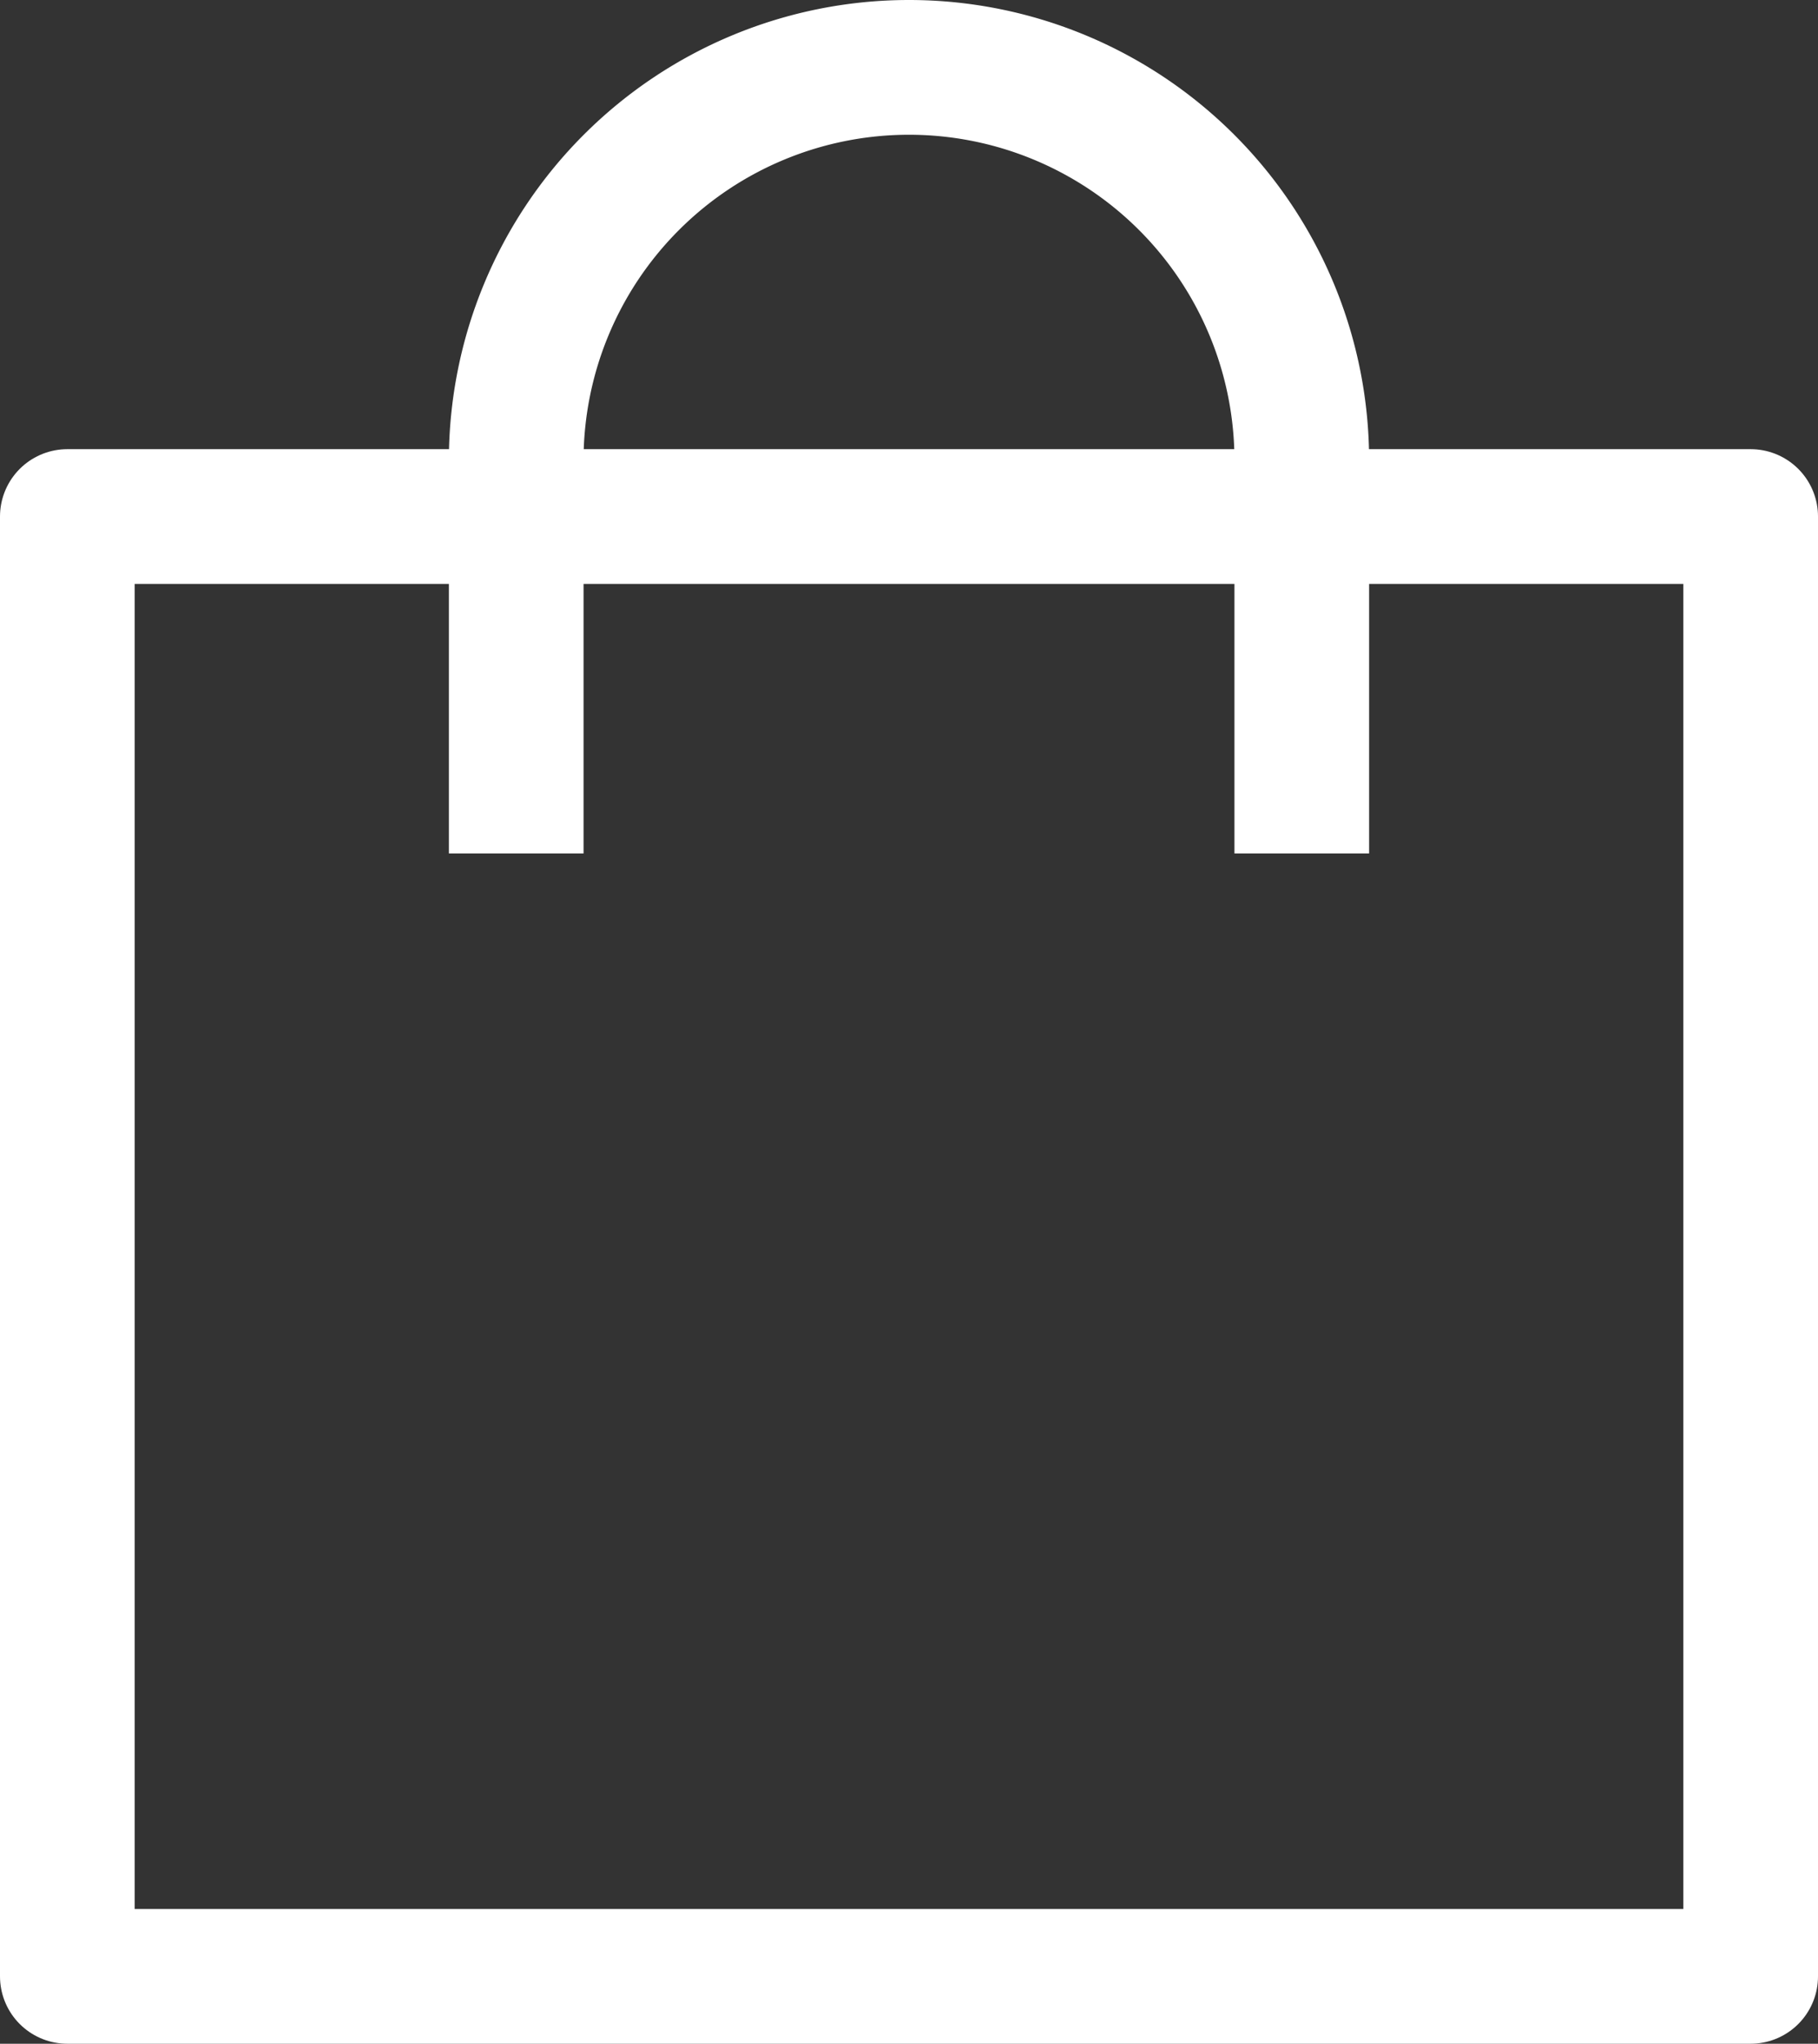
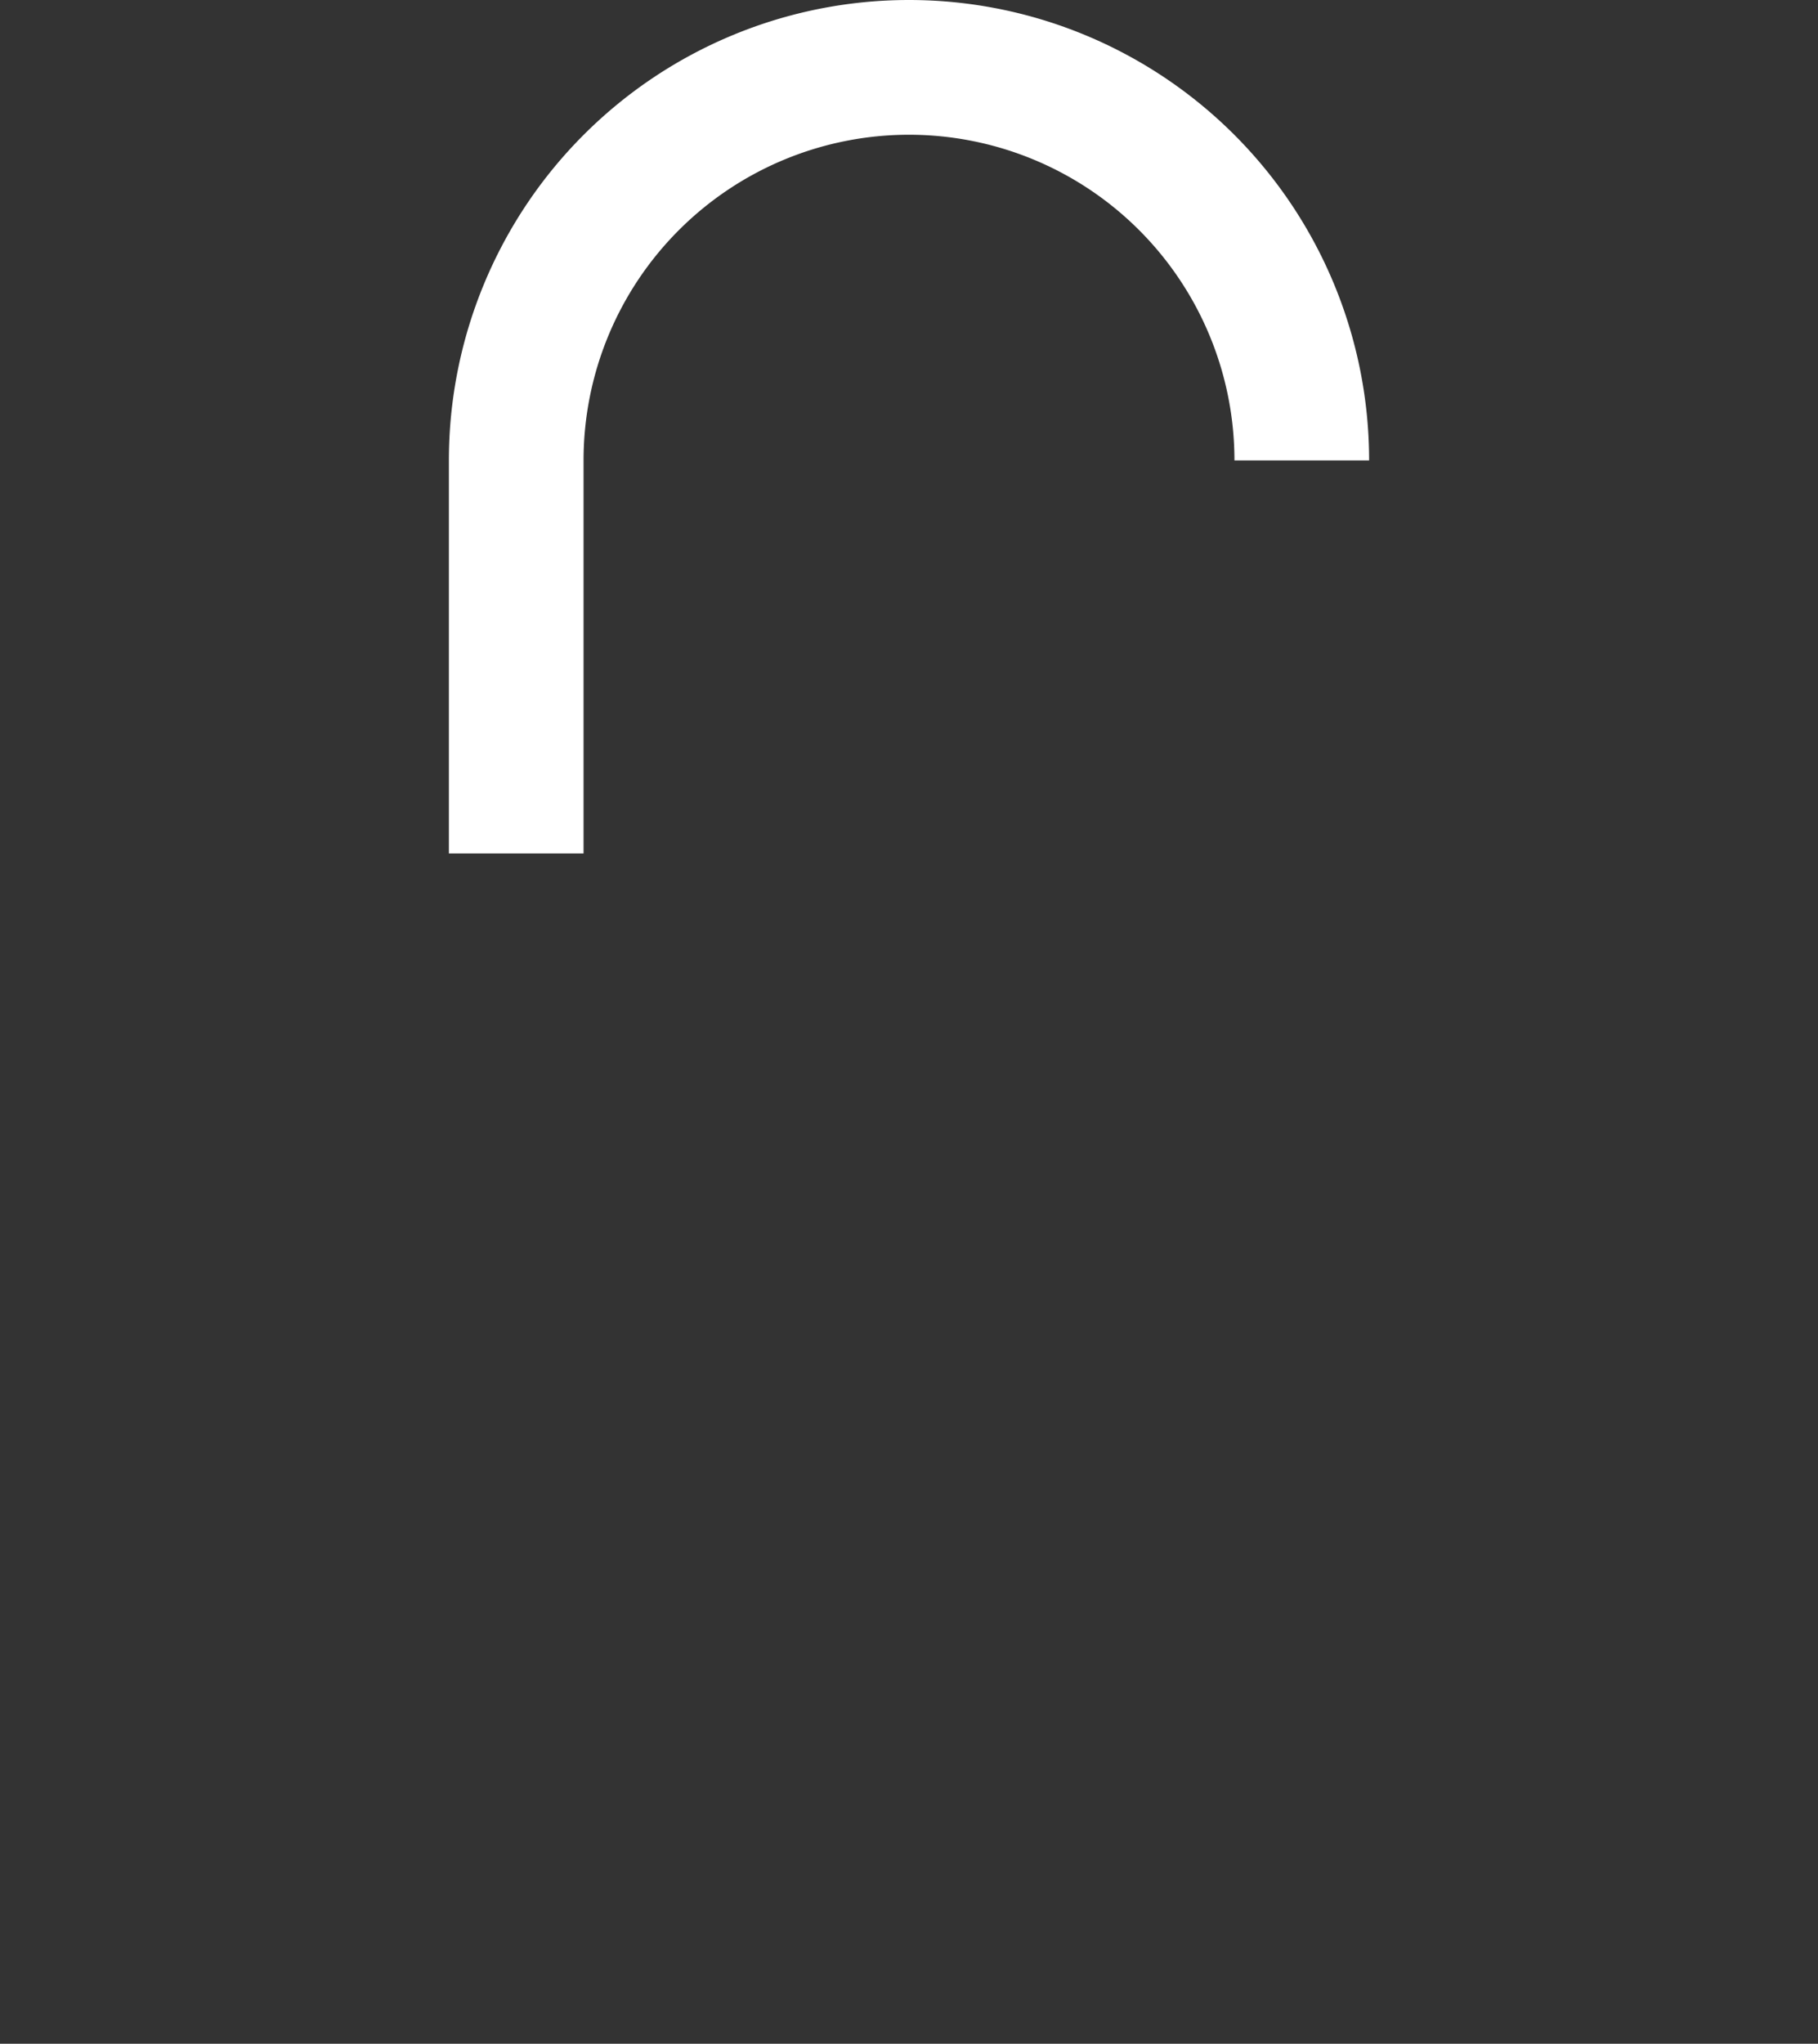
<svg xmlns="http://www.w3.org/2000/svg" width="16.2" height="18.2" viewBox="0 0 16.2 18.2">
  <rect x="0" y="0" width="16.2" height="18.2" fill="#333333" stroke="none" />
  <g id="Group_3715" data-name="Group 3715" transform="translate(-1689.4 -37.4)">
-     <rect id="Rectangle_1021" data-name="Rectangle 1021" width="15" height="13" transform="translate(1690 42)" fill="none" stroke="#fff" stroke-linejoin="round" stroke-width="1.2" />
-     <path id="Path_2229" data-name="Path 2229" d="M4343.5,3741.5V3738a3.5,3.5,0,0,1,7,0v3.5" transform="translate(-2649.5 -3696.5)" fill="none" stroke="#fff" stroke-linejoin="round" stroke-width="1.2" />
+     <path id="Path_2229" data-name="Path 2229" d="M4343.5,3741.5V3738a3.5,3.5,0,0,1,7,0" transform="translate(-2649.5 -3696.5)" fill="none" stroke="#fff" stroke-linejoin="round" stroke-width="1.2" />
  </g>
</svg>